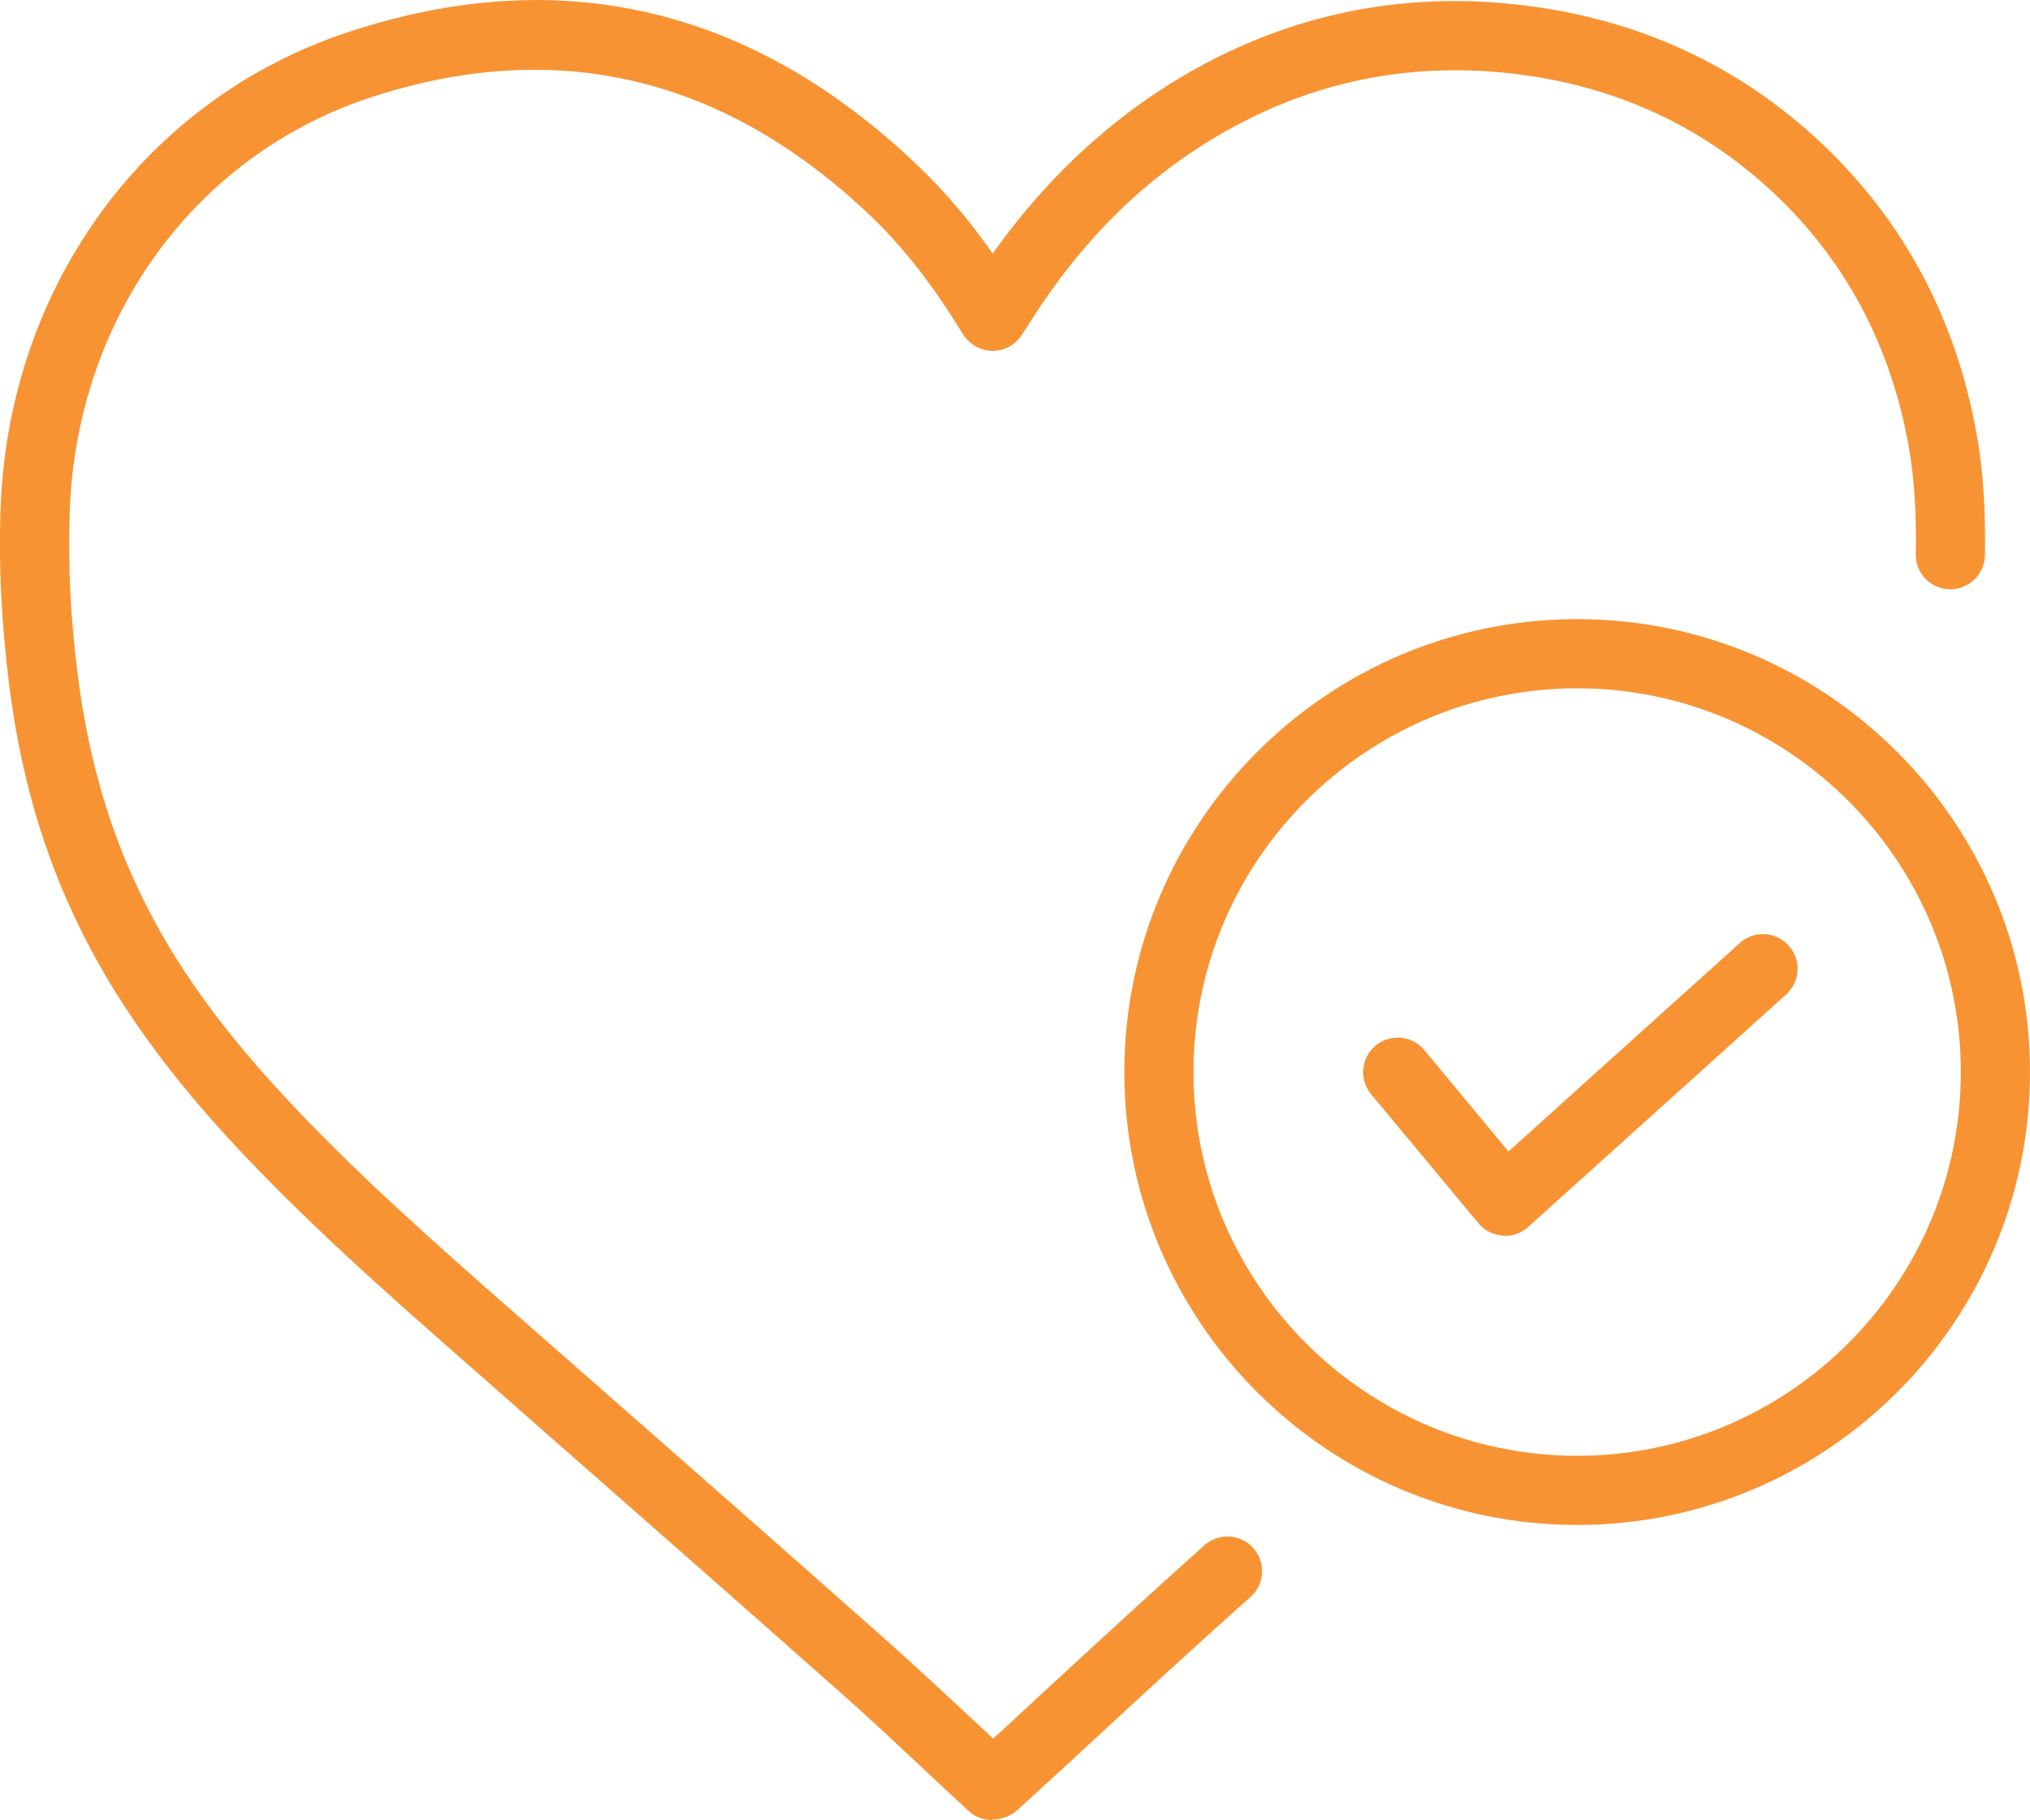
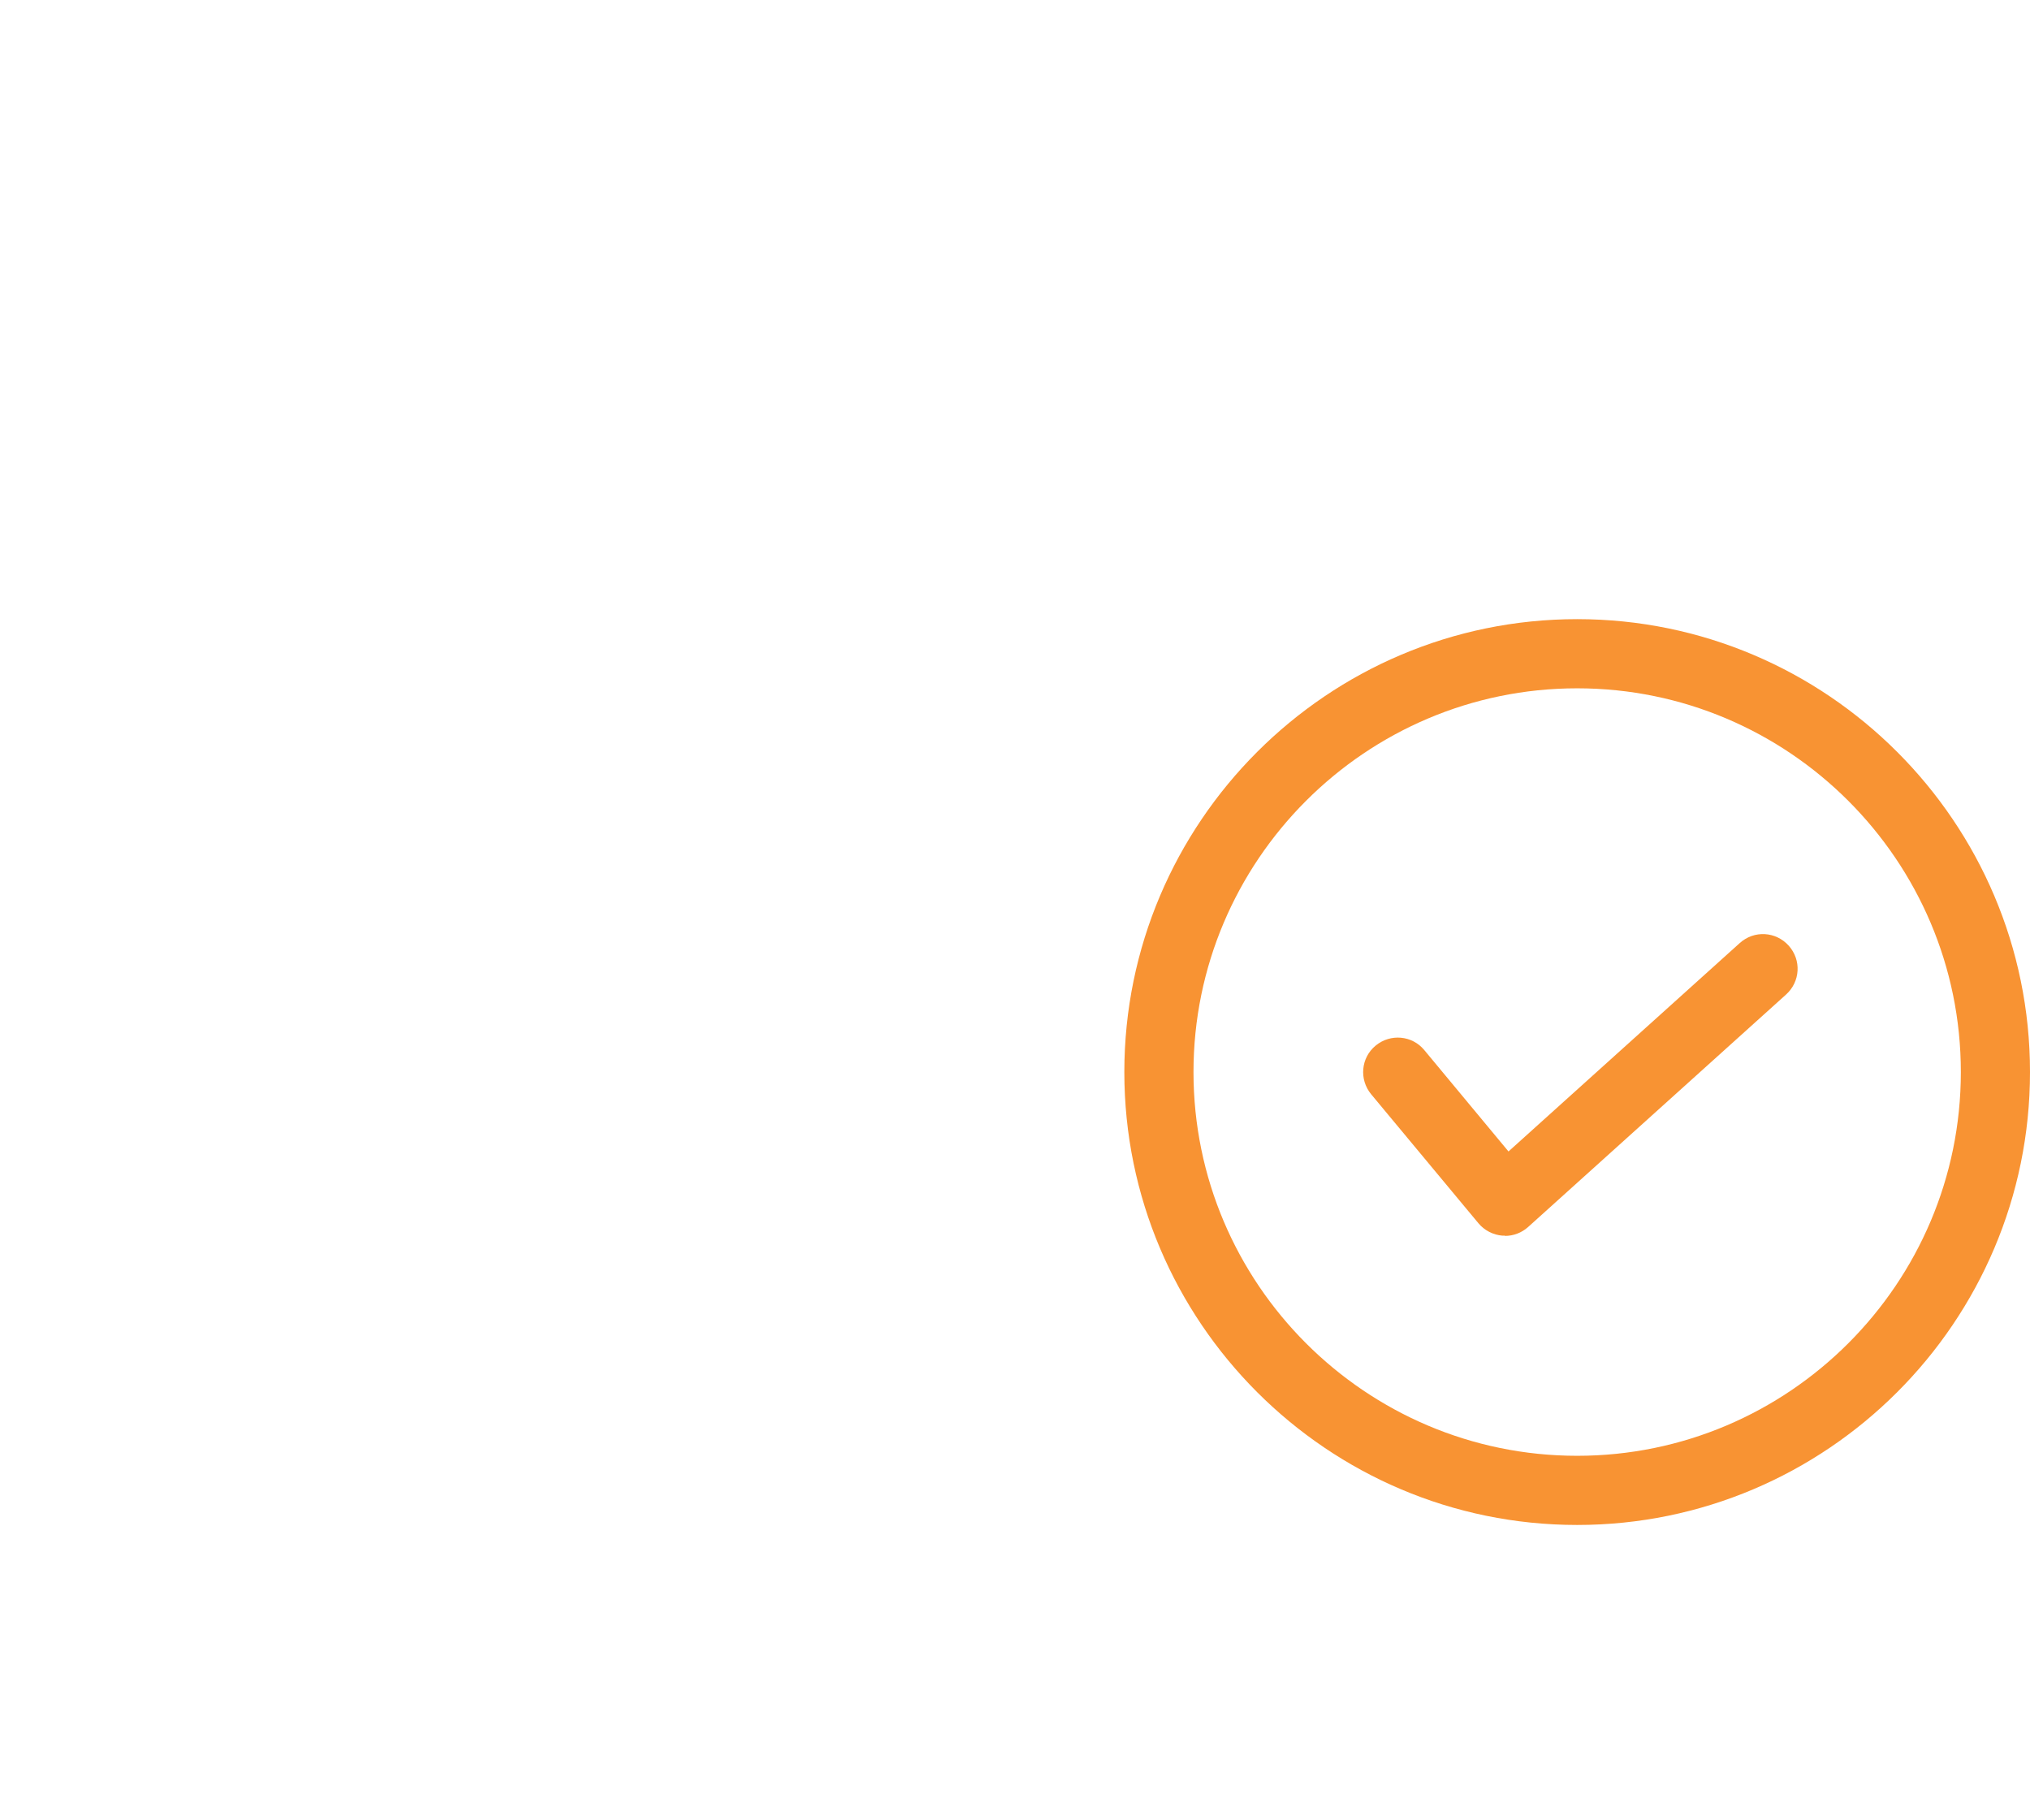
<svg xmlns="http://www.w3.org/2000/svg" id="Layer_2" viewBox="0 0 85.13 76.31">
  <defs>
    <style>
      .cls-1 {
        fill: #f89333;
      }
    </style>
  </defs>
  <g id="Layer_1-2" data-name="Layer_1">
    <g>
      <g id="_x32_g6Ti0">
-         <path class="cls-1" d="M41.6,76.31c-.35,0-.7-.12-.96-.36-.59-.54-1.16-1.08-1.74-1.62-1.27-1.19-2.47-2.32-3.73-3.43-4.29-3.8-8.59-7.58-12.89-11.35l-2.59-2.28c-3.42-3-6.94-6.1-10.1-9.53-3.03-3.29-5.22-6.49-6.69-9.79-1.25-2.79-2.07-5.77-2.5-9.12C.06,26.19-.07,23.61.03,21.17.42,11.92,6.14,4.13,14.62,1.34,23.54-1.6,31.6.31,38.58,7.03c1.08,1.04,2.09,2.23,3.05,3.6,2.52-3.54,5.61-6.27,9.21-8.12C54.58.59,58.62-.22,62.86.12c5.26.42,9.81,2.39,13.52,5.88,3.46,3.26,5.66,7.38,6.52,12.25.27,1.51.37,3.11.34,5.04-.02.8-.68,1.43-1.48,1.42-.8-.02-1.44-.68-1.42-1.48.03-1.74-.06-3.16-.29-4.48-.75-4.24-2.65-7.82-5.65-10.64-3.21-3.02-7.17-4.74-11.76-5.1-3.7-.29-7.22.41-10.47,2.08-3.65,1.87-6.6,4.65-9.02,8.49l-.3.46c-.27.42-.72.67-1.22.67h0c-.49,0-.95-.25-1.22-.66l-.25-.39c-1.13-1.82-2.3-3.3-3.58-4.54C30.42,3.21,23.35,1.52,15.53,4.09,8.21,6.5,3.27,13.26,2.93,21.29c-.09,2.27.02,4.68.35,7.16.4,3.06,1.15,5.78,2.28,8.31,1.36,3.05,3.32,5.91,6.18,9.01,3.05,3.31,6.51,6.36,9.86,9.3l2.61,2.29c4.31,3.78,8.61,7.56,12.9,11.36,1.28,1.14,2.56,2.33,3.79,3.48.25.23.5.47.75.7.75-.69,1.5-1.38,2.24-2.07,2.16-1.99,4.39-4.05,6.62-6.04.6-.53,1.52-.48,2.05.12.53.6.48,1.52-.12,2.05-2.22,1.97-4.44,4.02-6.58,6-.98.91-1.97,1.82-2.96,2.72l-.23.21c-.29.26-.67.4-1.05.4Z" />
-       </g>
+         </g>
      <path class="cls-1" d="M66.14,63.94c-10.47,0-18.99-8.52-18.99-18.99s8.52-18.99,18.99-18.99,18.99,8.52,18.99,18.99-8.52,18.99-18.99,18.99ZM66.14,28.86c-8.87,0-16.09,7.22-16.09,16.09s7.22,16.09,16.09,16.09,16.09-7.22,16.09-16.09-7.22-16.09-16.09-16.09Z" />
      <path class="cls-1" d="M63.11,51.81s-.07,0-.1,0c-.39-.03-.76-.22-1.01-.52l-4.5-5.41c-.51-.62-.43-1.53.19-2.04.62-.51,1.53-.43,2.04.19l3.53,4.25,9.7-8.74c.6-.54,1.51-.49,2.05.11.54.6.49,1.51-.11,2.05l-10.82,9.75c-.27.24-.61.37-.97.37Z" />
    </g>
  </g>
</svg>